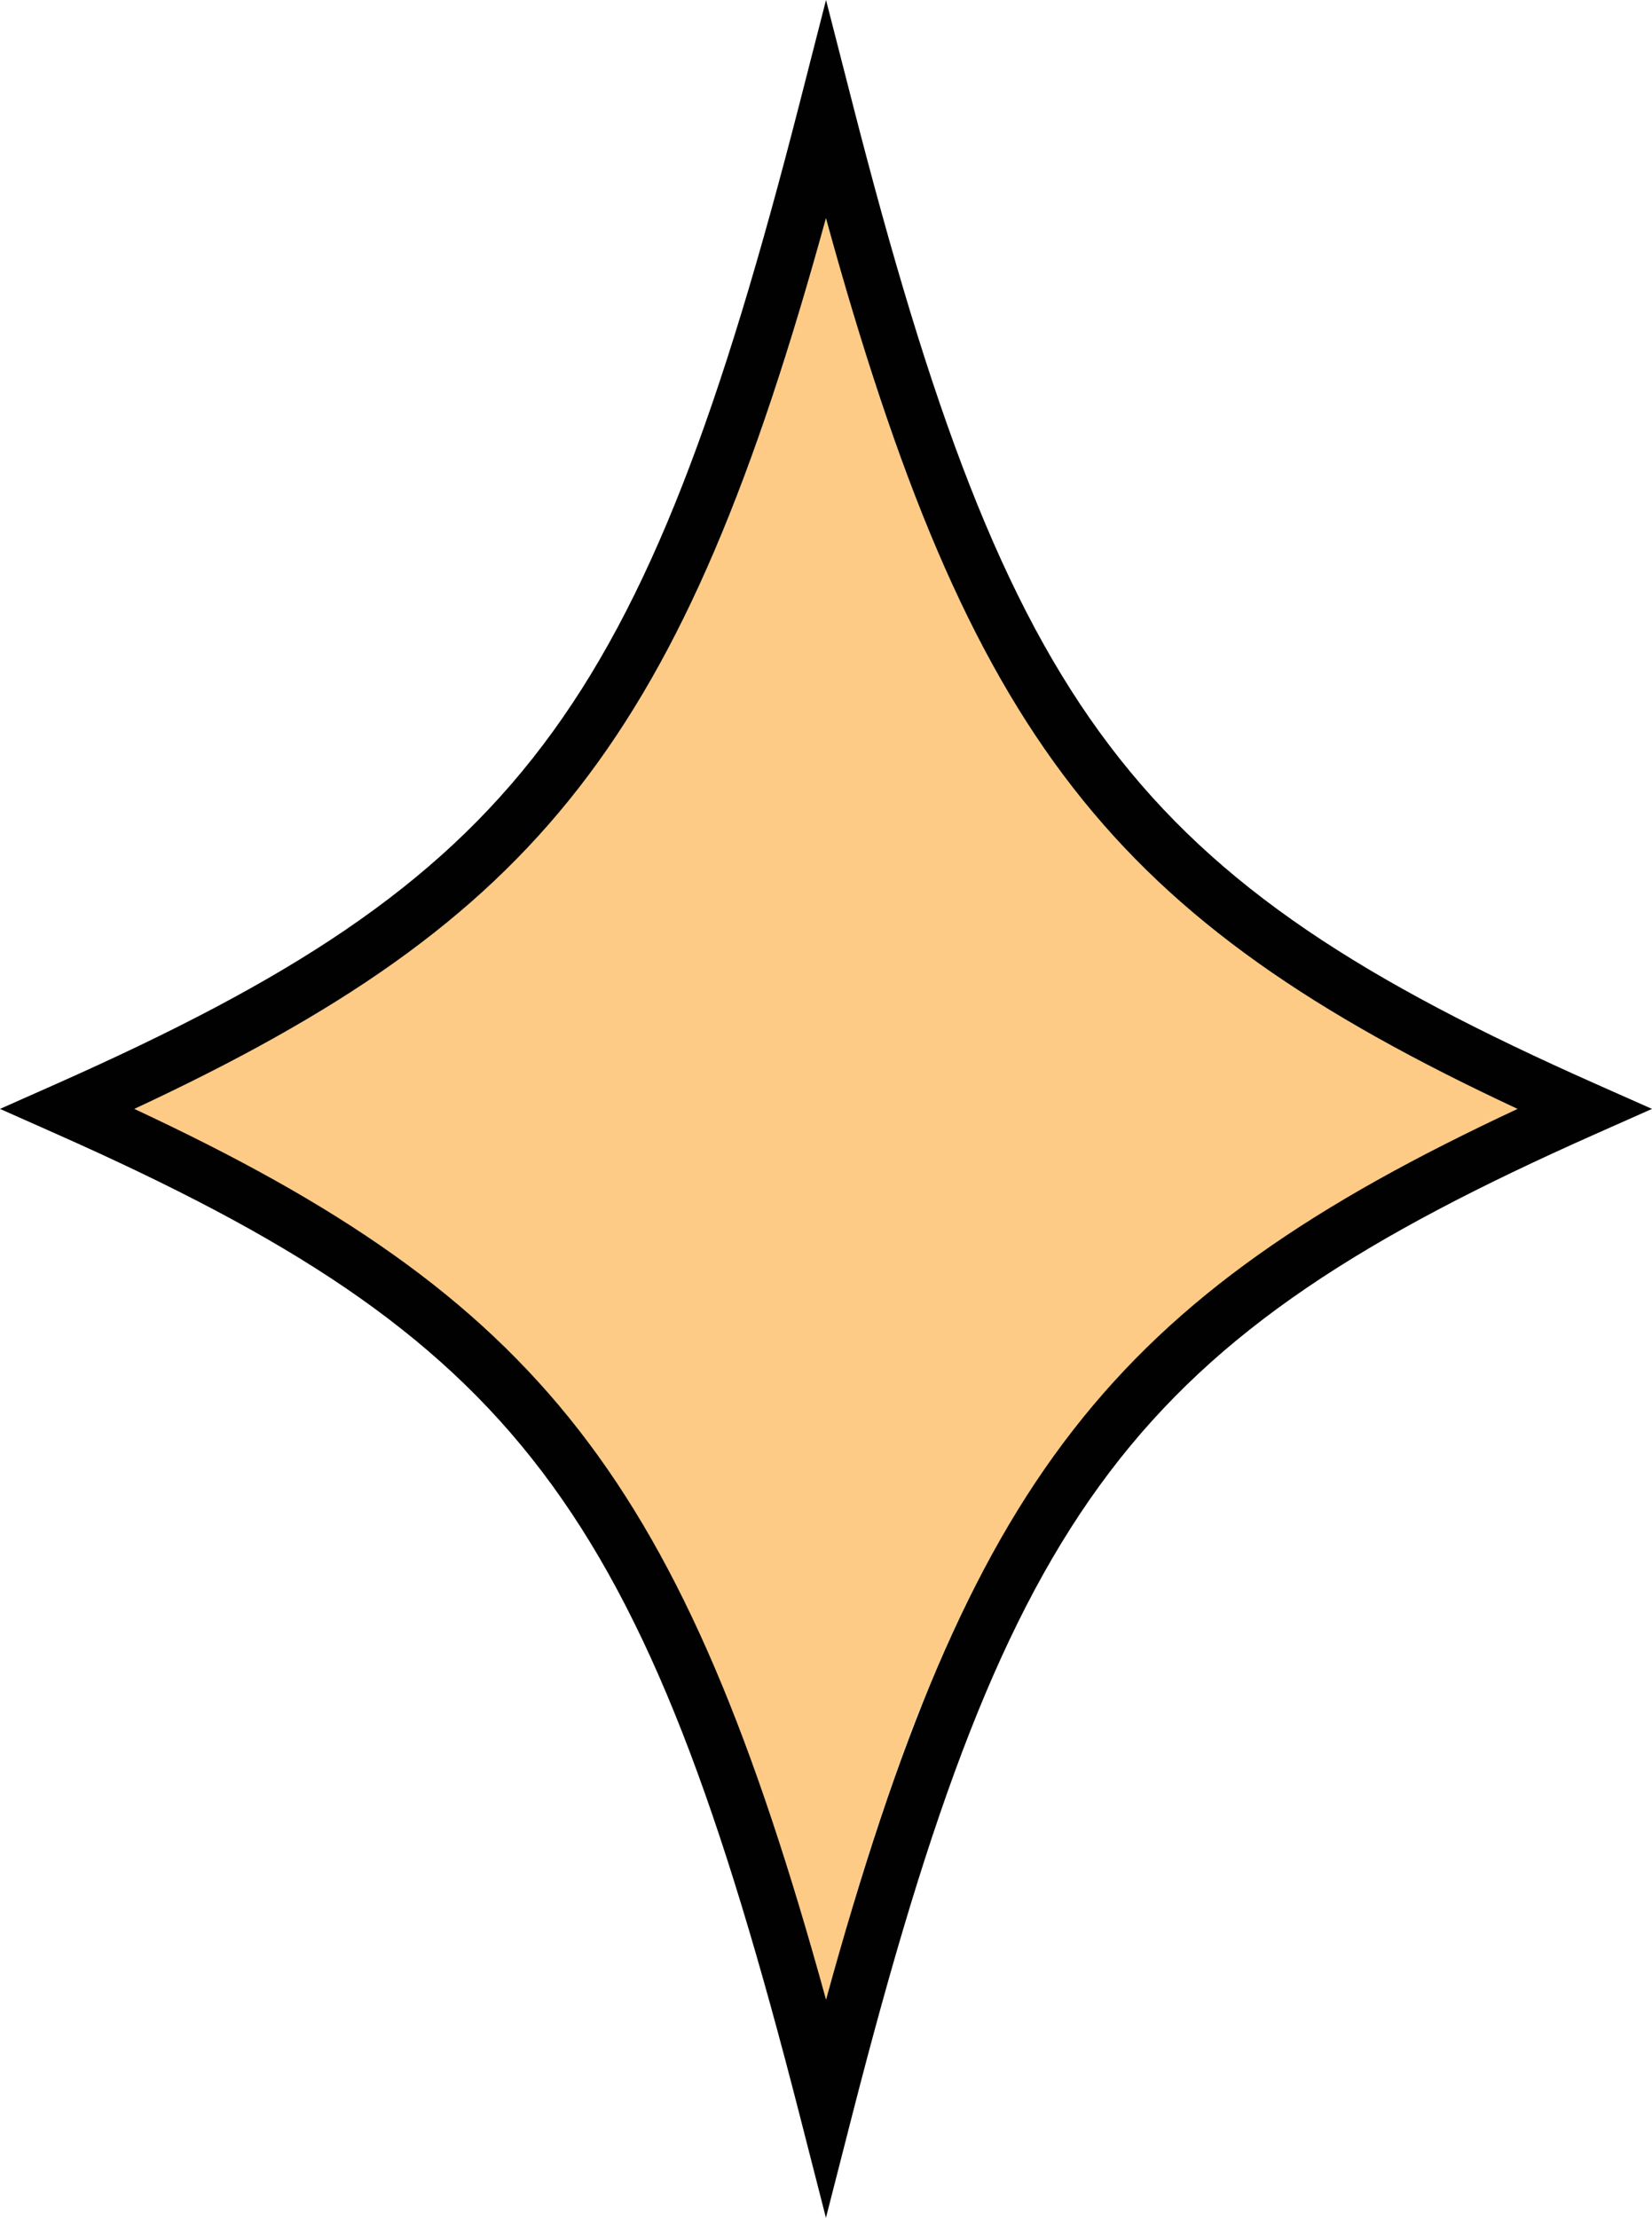
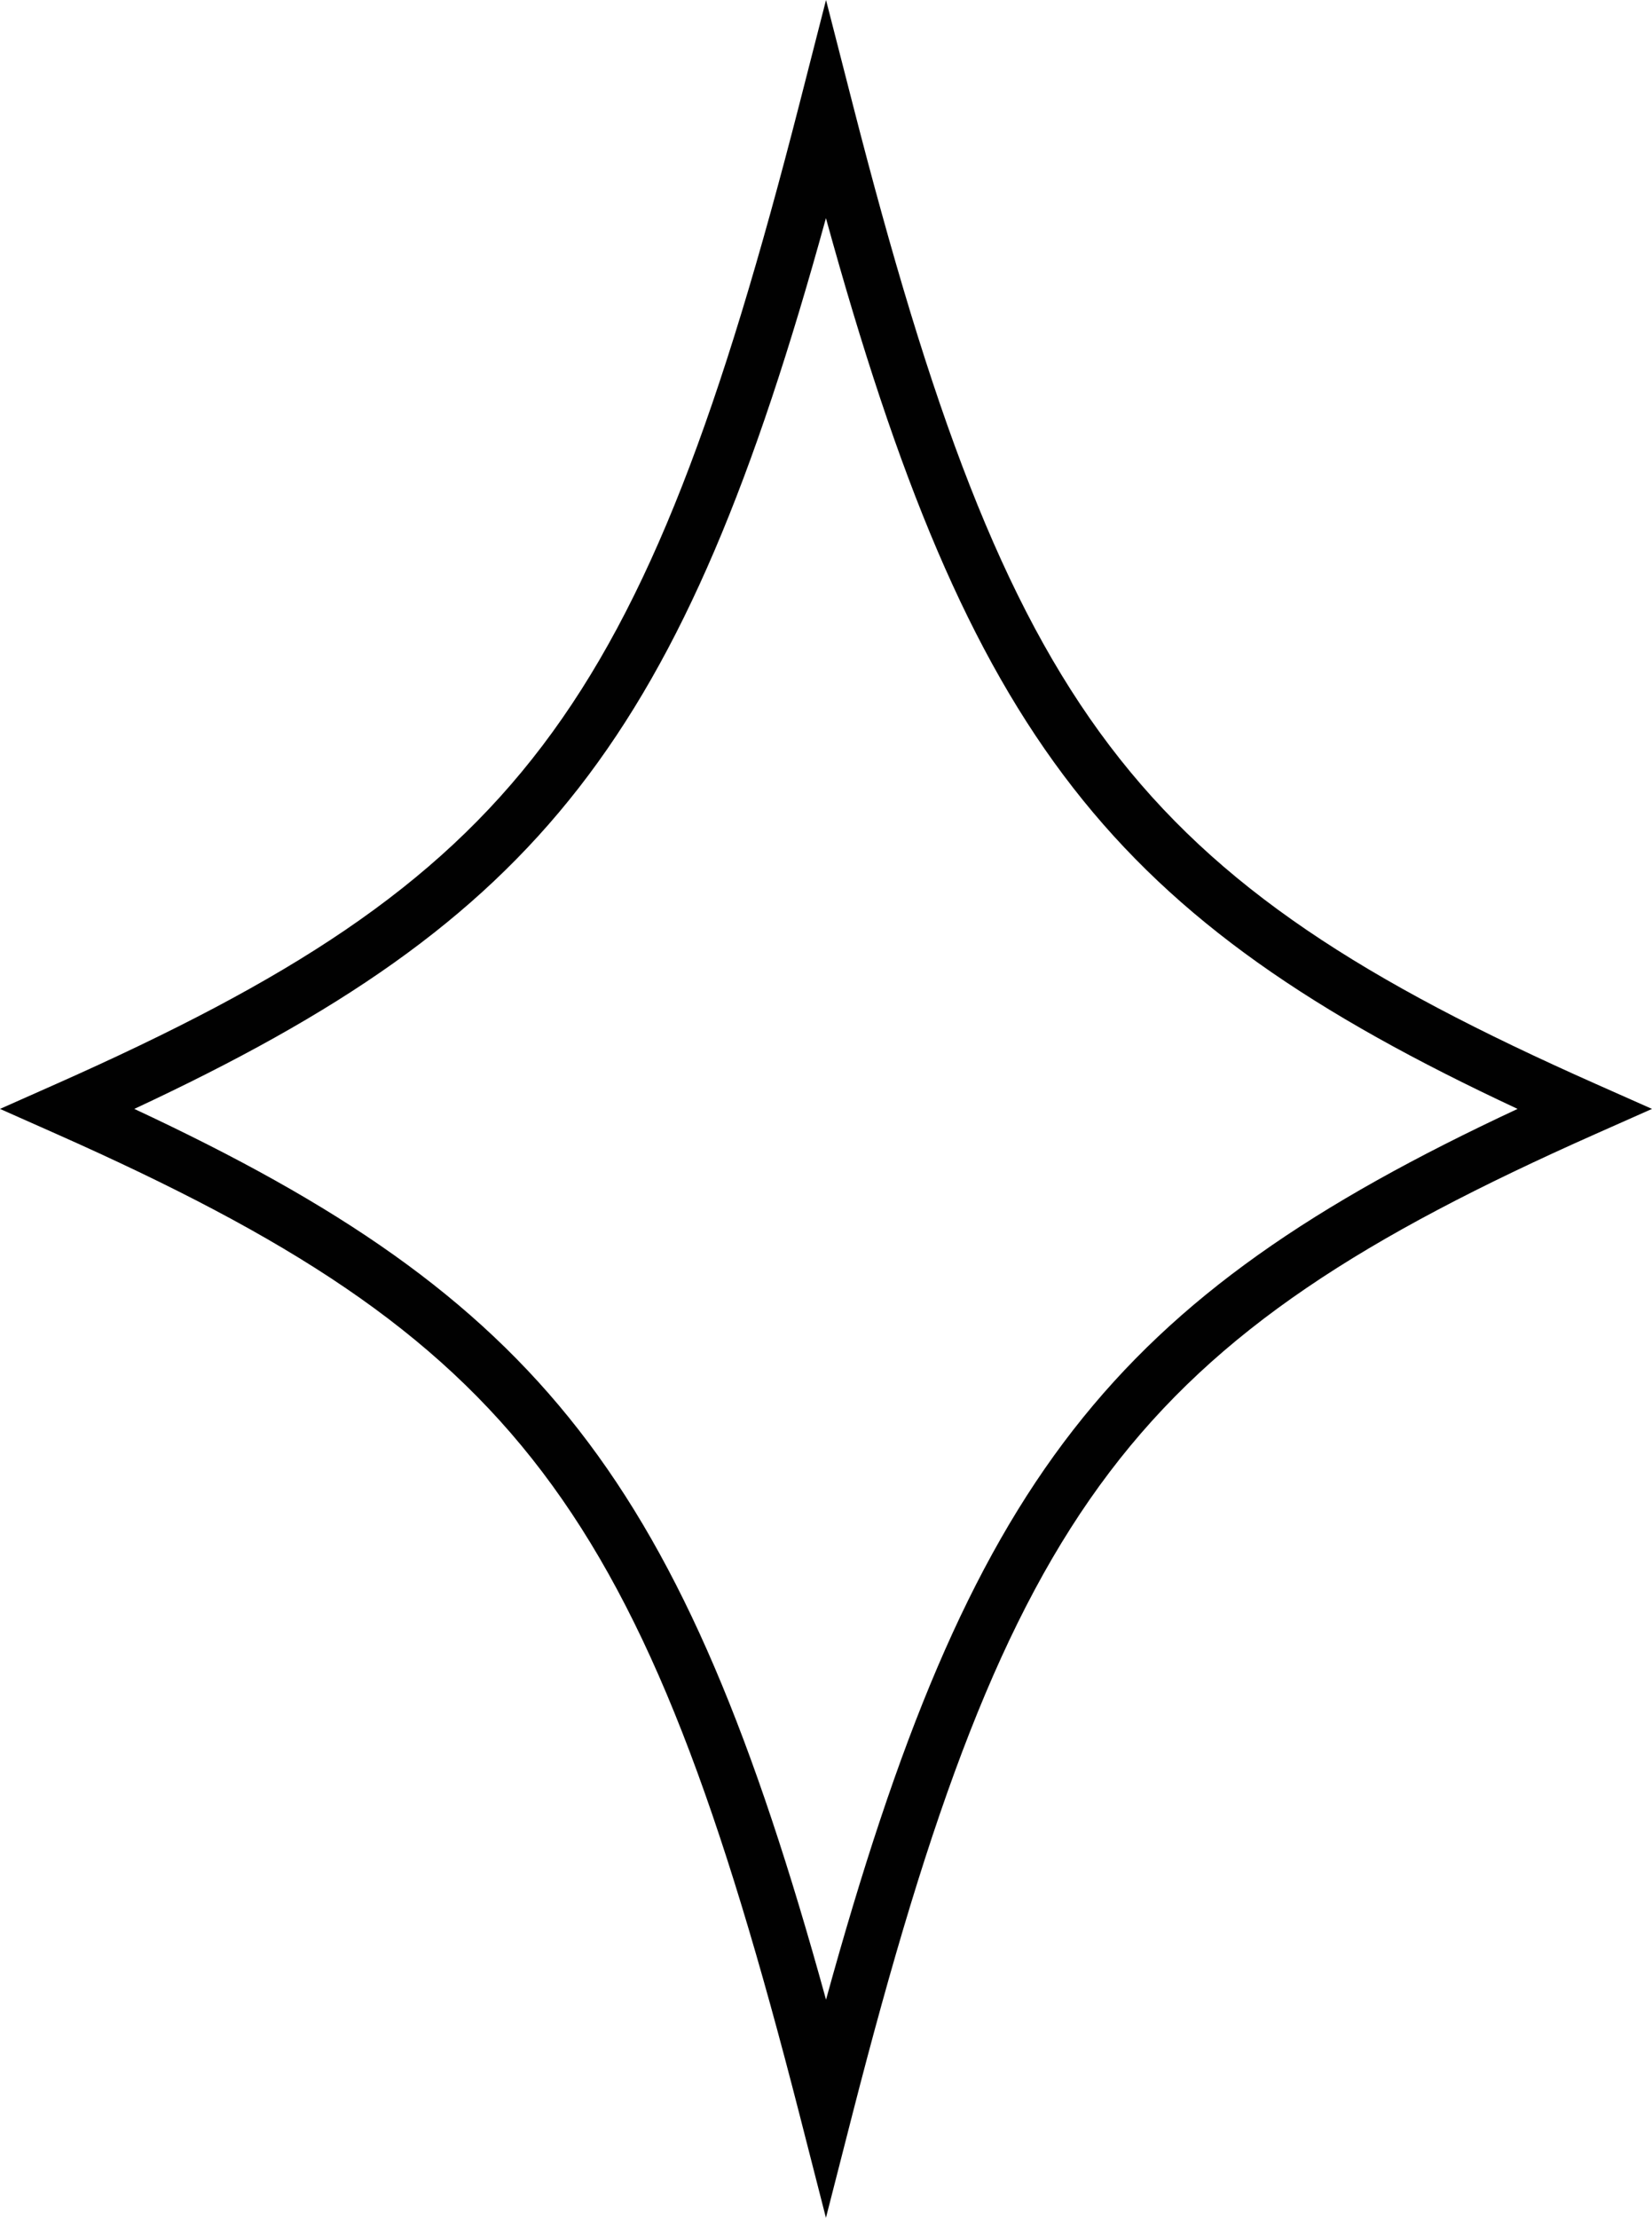
<svg xmlns="http://www.w3.org/2000/svg" height="500" viewBox="0 0 372.61 500" width="372.61">
  <g data-name="Layer 2">
    <g data-name="Layer 1">
-       <path d="M342.37,250.16c-2.4,1.08-4.82,2.1-7.19,3.25a396.19,396.19,0,0,0-40,21.91,233.34,233.34,0,0,0-27.5,20.21,187.37,187.37,0,0,0-32.44,36.25A252.81,252.81,0,0,0,211,376.93c-1.92,4.56-3.9,9.1-5.61,13.74-5,13.51-9.59,27.15-13.6,41q-2.56,8.85-5.11,17.71c-.12.41-.27.83-.46,1.45l-3-10.49c-4.66-16.32-9.76-32.49-15.74-48.38a338.62,338.62,0,0,0-15-34.48,213.39,213.39,0,0,0-24.94-38.72,181.22,181.22,0,0,0-16.08-17.28,220.29,220.29,0,0,0-40-29.75c-9-5.25-18.23-10.13-27.43-15-4.44-2.37-9.05-4.41-13.77-6.69l1.25-.64c8-4,16.14-7.92,24.1-12.09a278.51,278.51,0,0,0,39.12-24.61,208.56,208.56,0,0,0,17.77-15.17,195.3,195.3,0,0,0,35.89-47.25,320.87,320.87,0,0,0,19.22-42.42c4.85-12.9,9.12-26,13-39.19,1.81-6.12,3.52-12.27,5.28-18.41.08-.27.19-.52.37-1,.53,1.84,1,3.47,1.47,5.08,2.8,9.41,5.54,18.83,8.44,28.21Q202,101.13,209.4,119.2c6.89,16.79,14.92,33,25.13,48a191.68,191.68,0,0,0,17.14,21.71,203.49,203.49,0,0,0,33.81,29.31A293.3,293.3,0,0,0,318.32,238c7.8,4,15.72,7.85,23.59,11.77.14.06.3.08.46.13Z" fill="#fecb87" />
      <path d="M359.84,244.33C255.78,198.11,227.6,161,192.32,23.44L186.31,0l-6,23.44C145,161,116.84,198.11,12.77,244.33L0,250l12.77,5.67C116.84,301.89,145,339,180.29,476.56l6,23.44,6-23.44C227.6,339,255.78,301.89,359.84,255.67L372.61,250ZM186.31,450.82C153.94,333.34,122,292.79,30.29,250c91.74-42.79,123.65-83.34,156-200.82,32.36,117.48,64.27,158,156,200.82C250.58,292.79,218.67,333.34,186.31,450.82Z" fill="#010101" />
    </g>
  </g>
</svg>